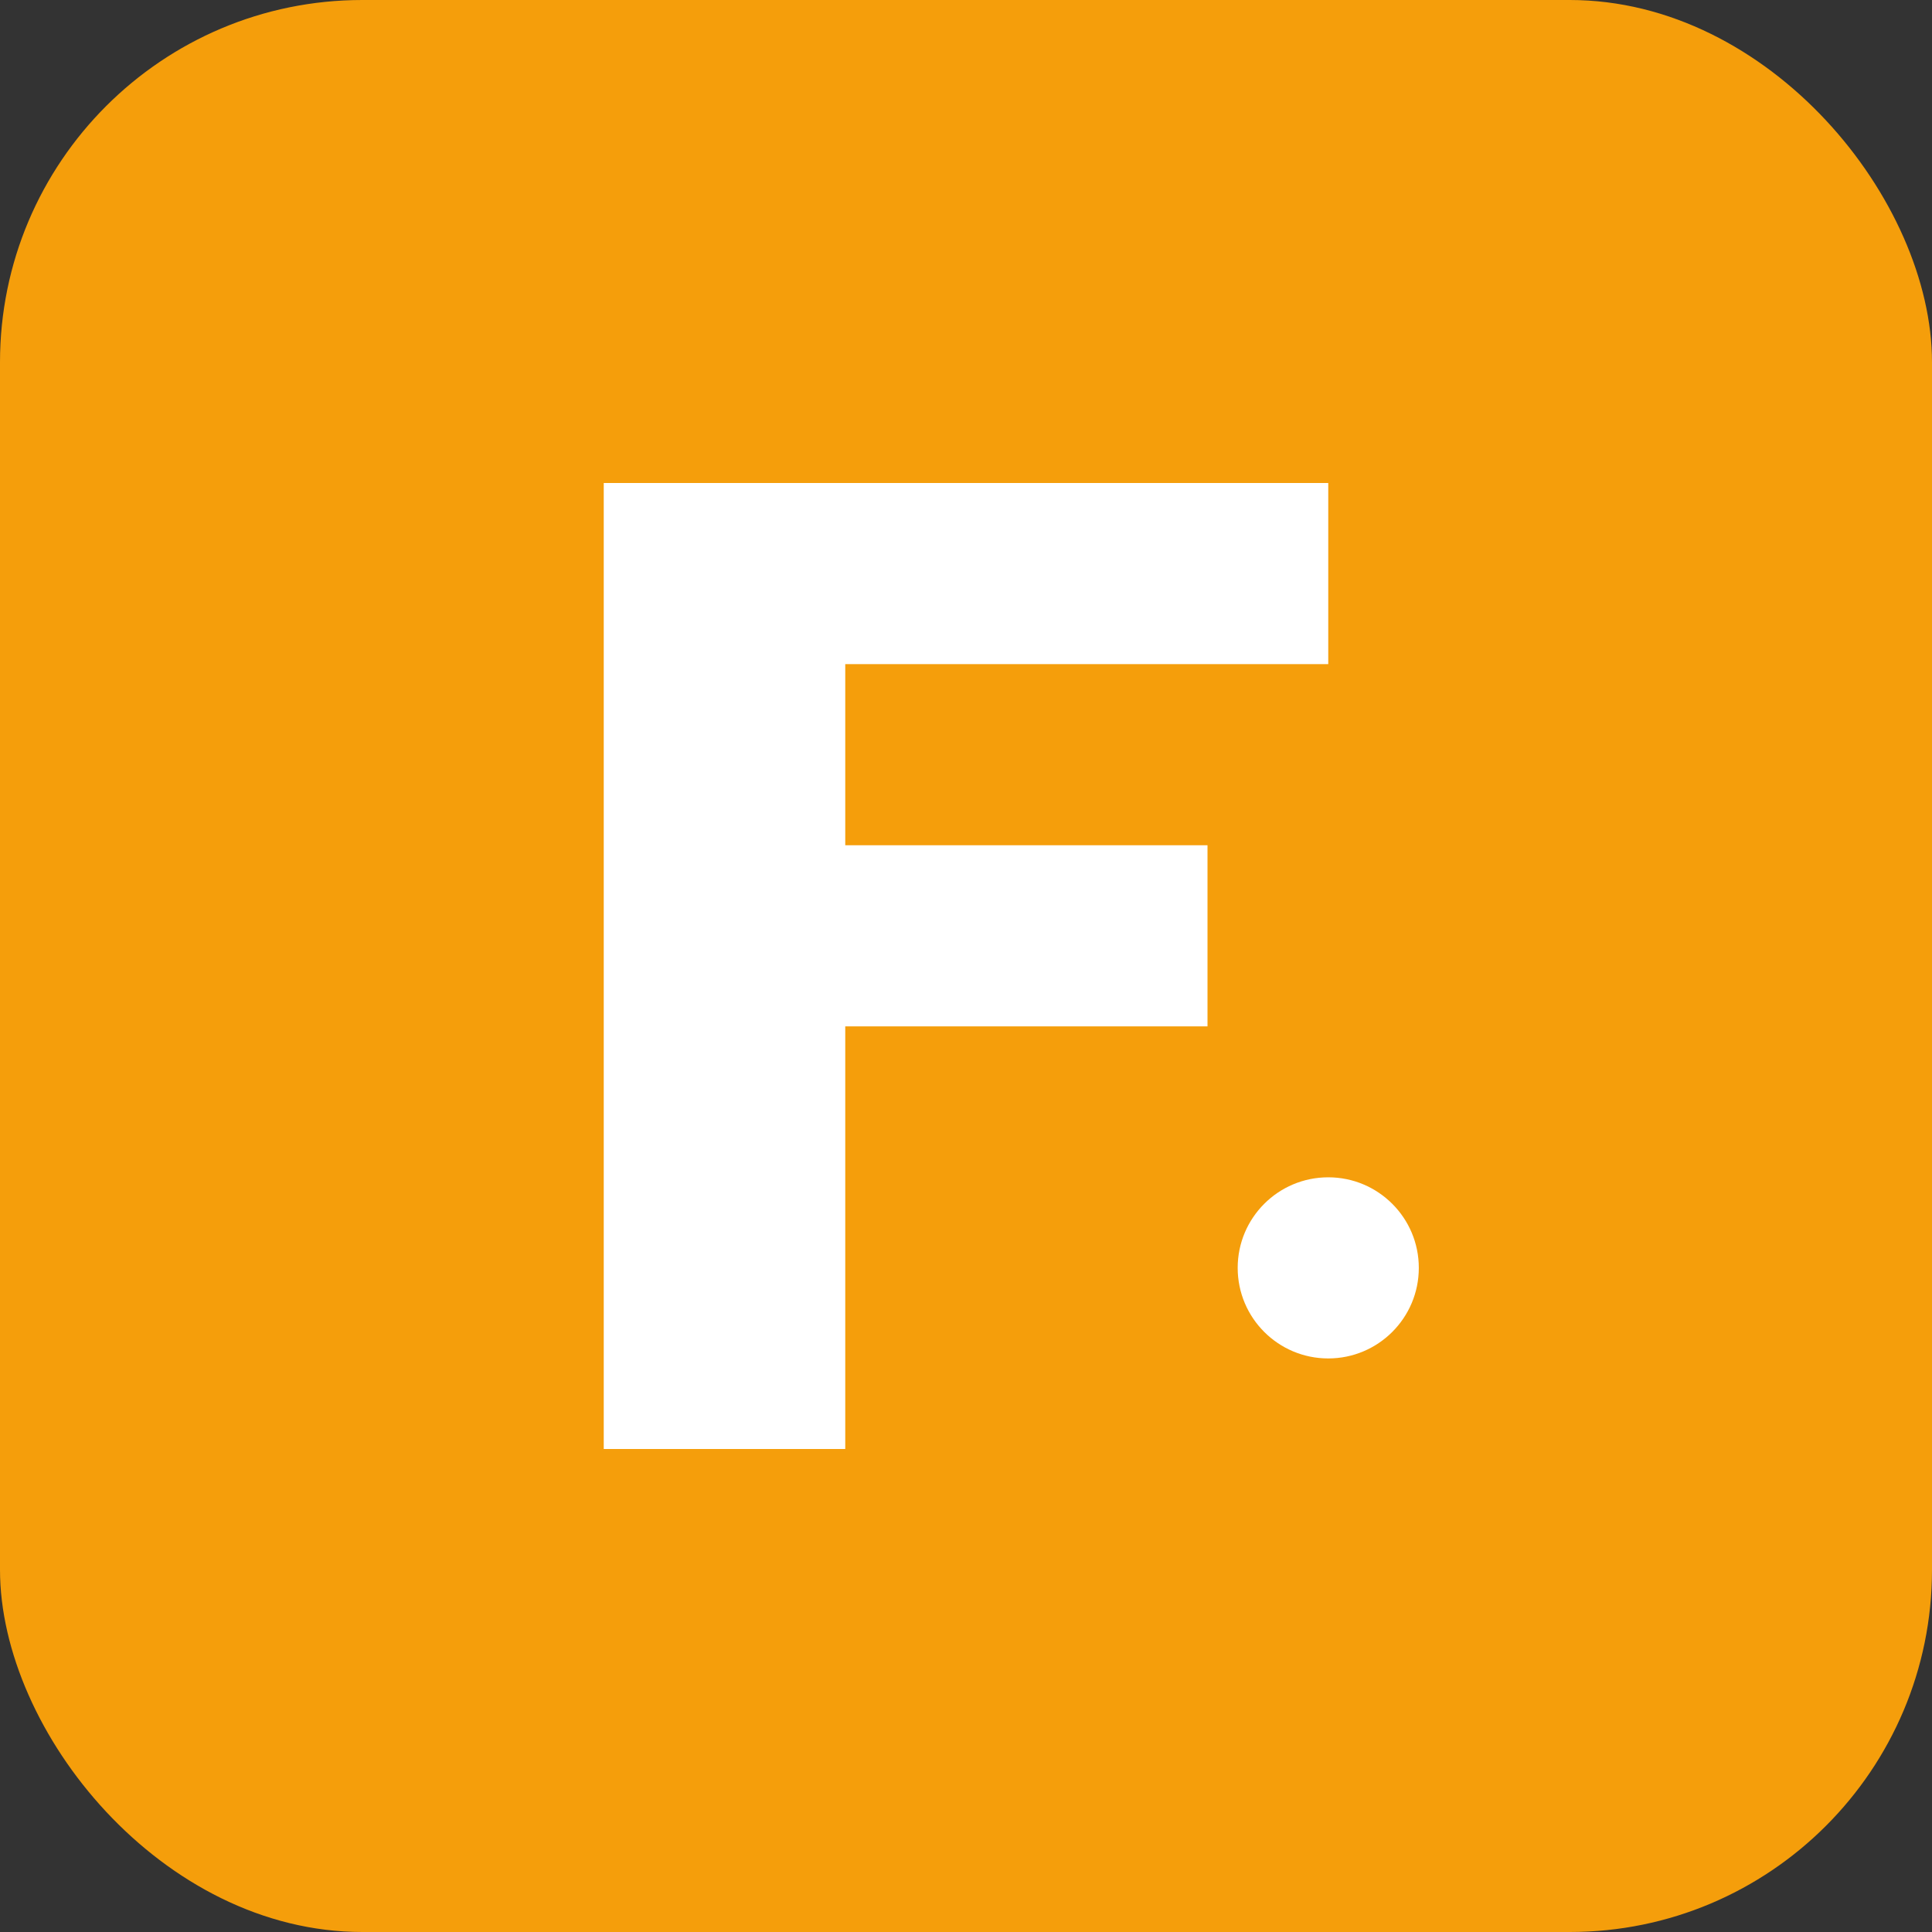
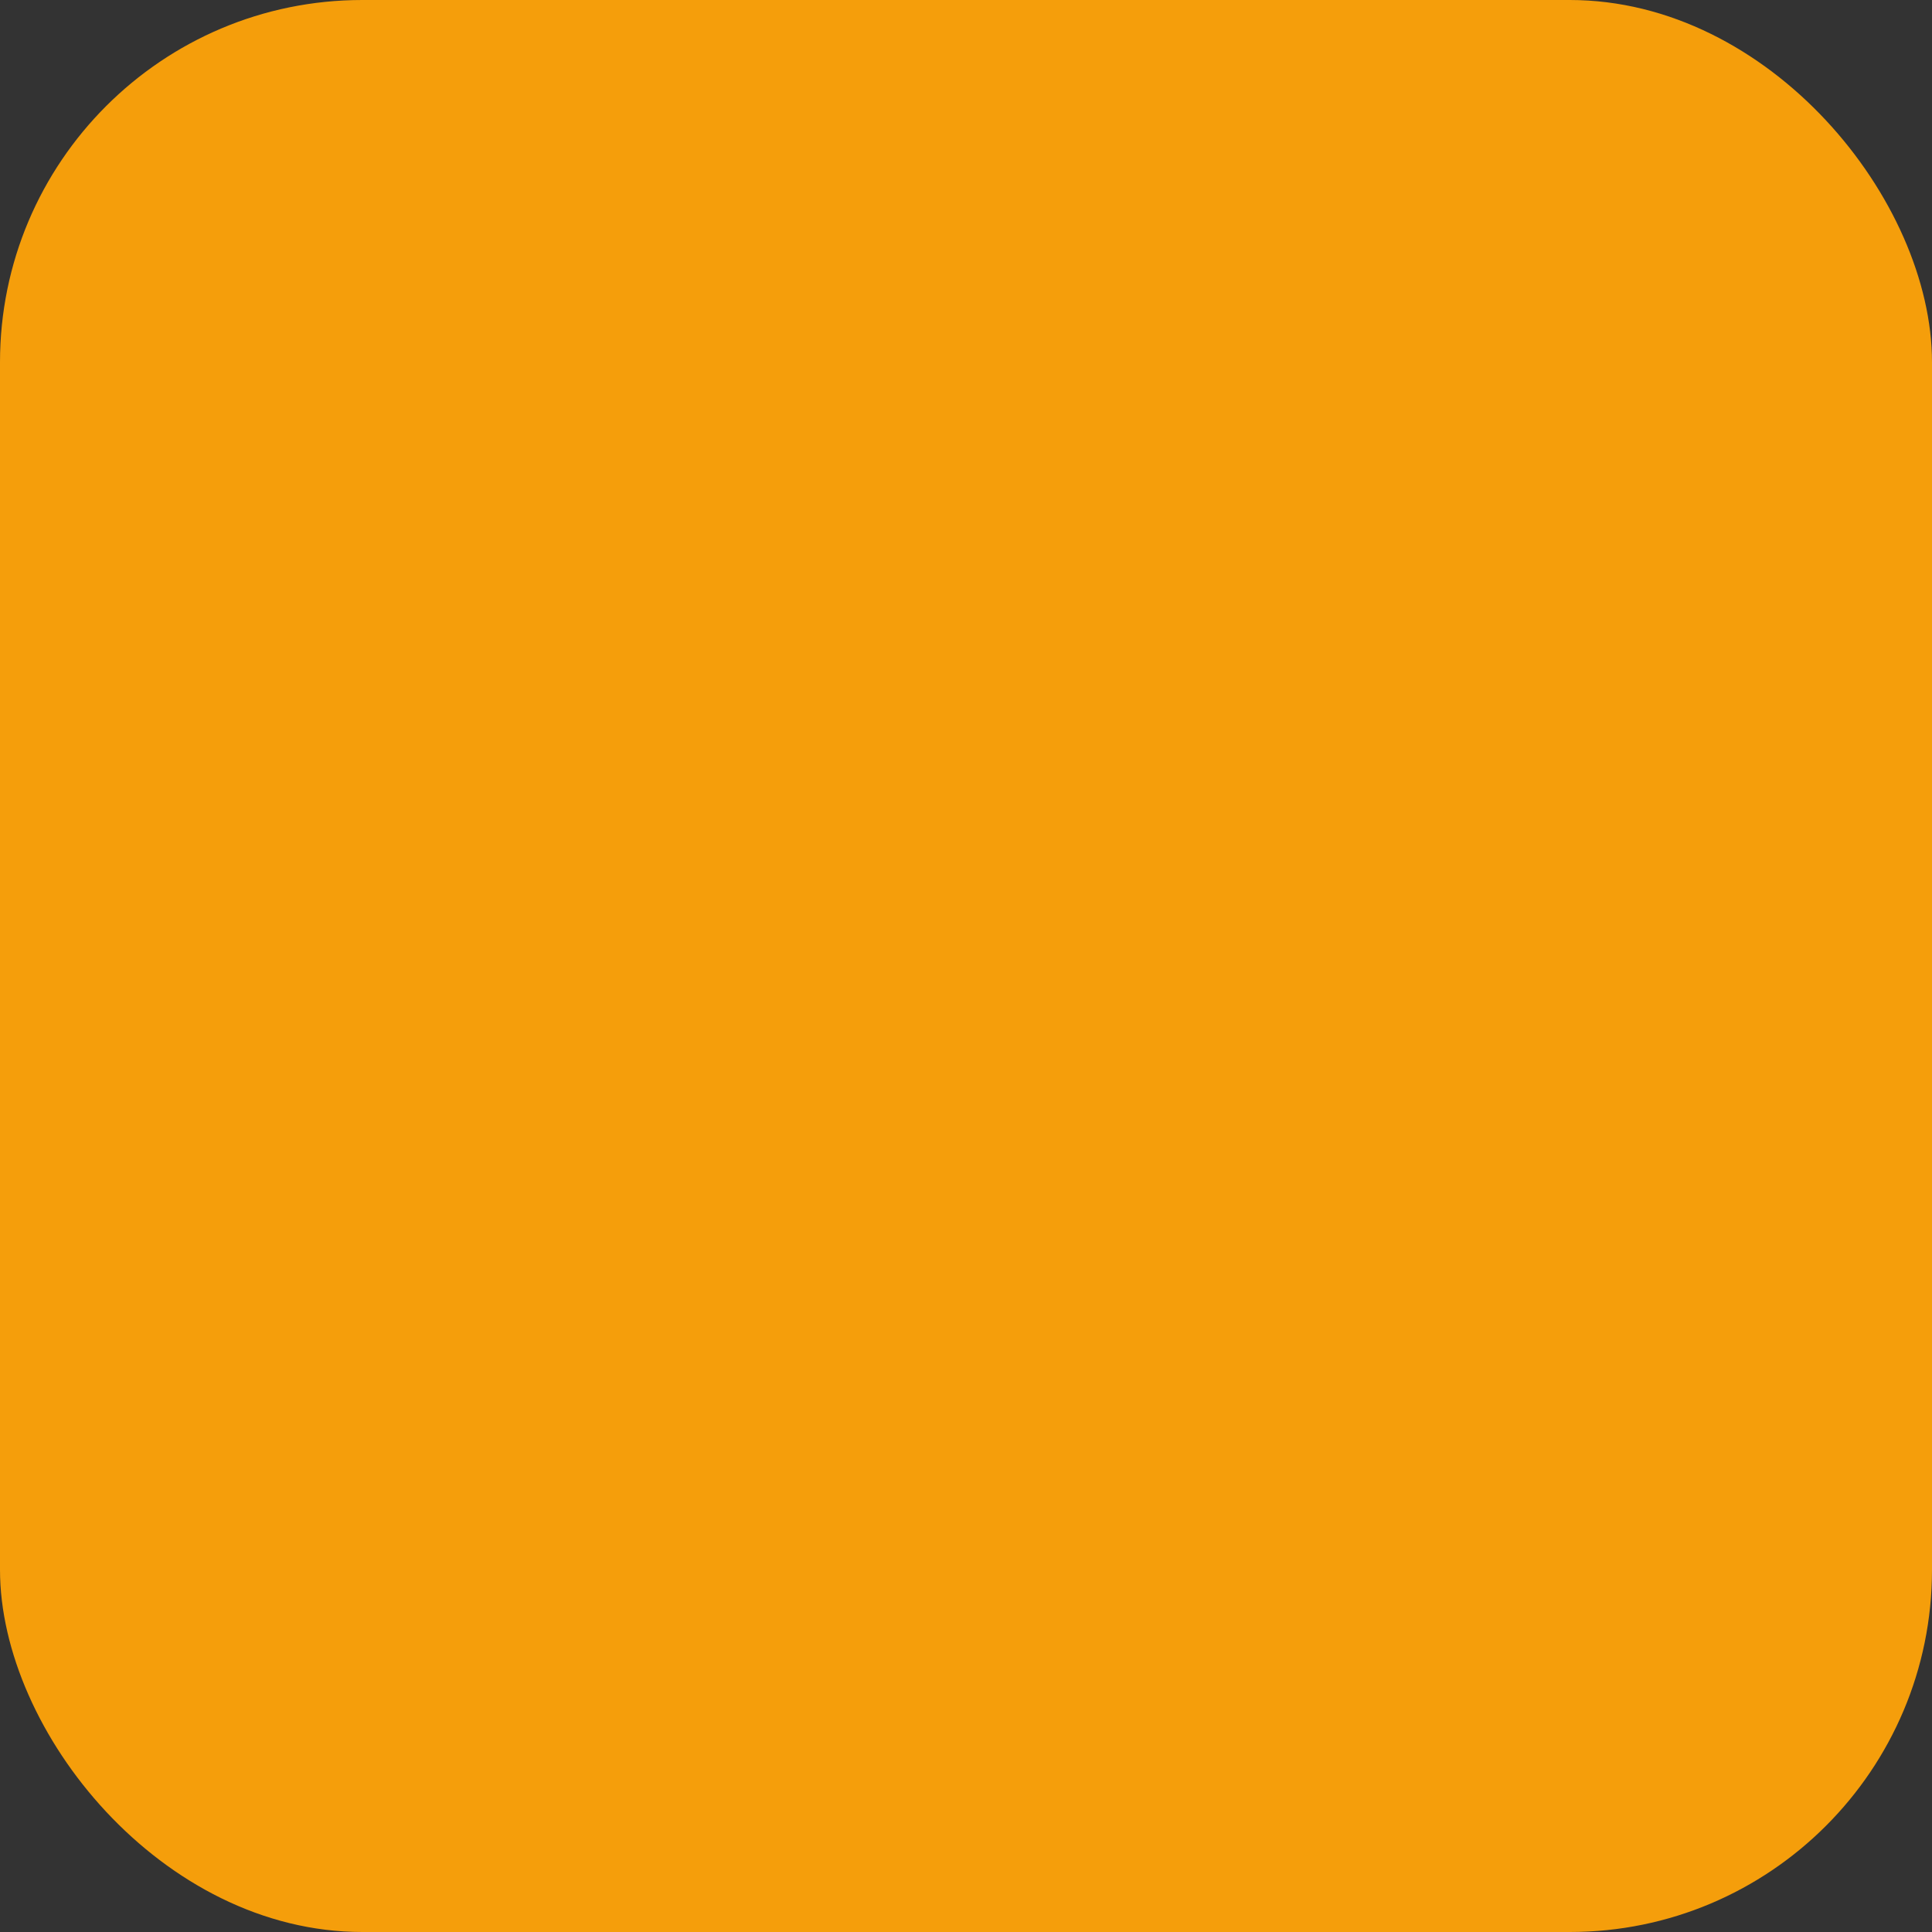
<svg xmlns="http://www.w3.org/2000/svg" width="16" height="16" viewBox="0 0 32 32" fill="none">
  <rect x="0" y="0" width="32" height="32" fill="#333333" stroke="none" />
  <rect width="32" height="32" rx="6" fill="#F59E0B" />
-   <path d="M10 8H22V11H14V14H20V17H14V24H10V8Z" fill="#FFFFFF" />
-   <circle cx="22" cy="21" r="1.5" fill="#FFFFFF" />
</svg>